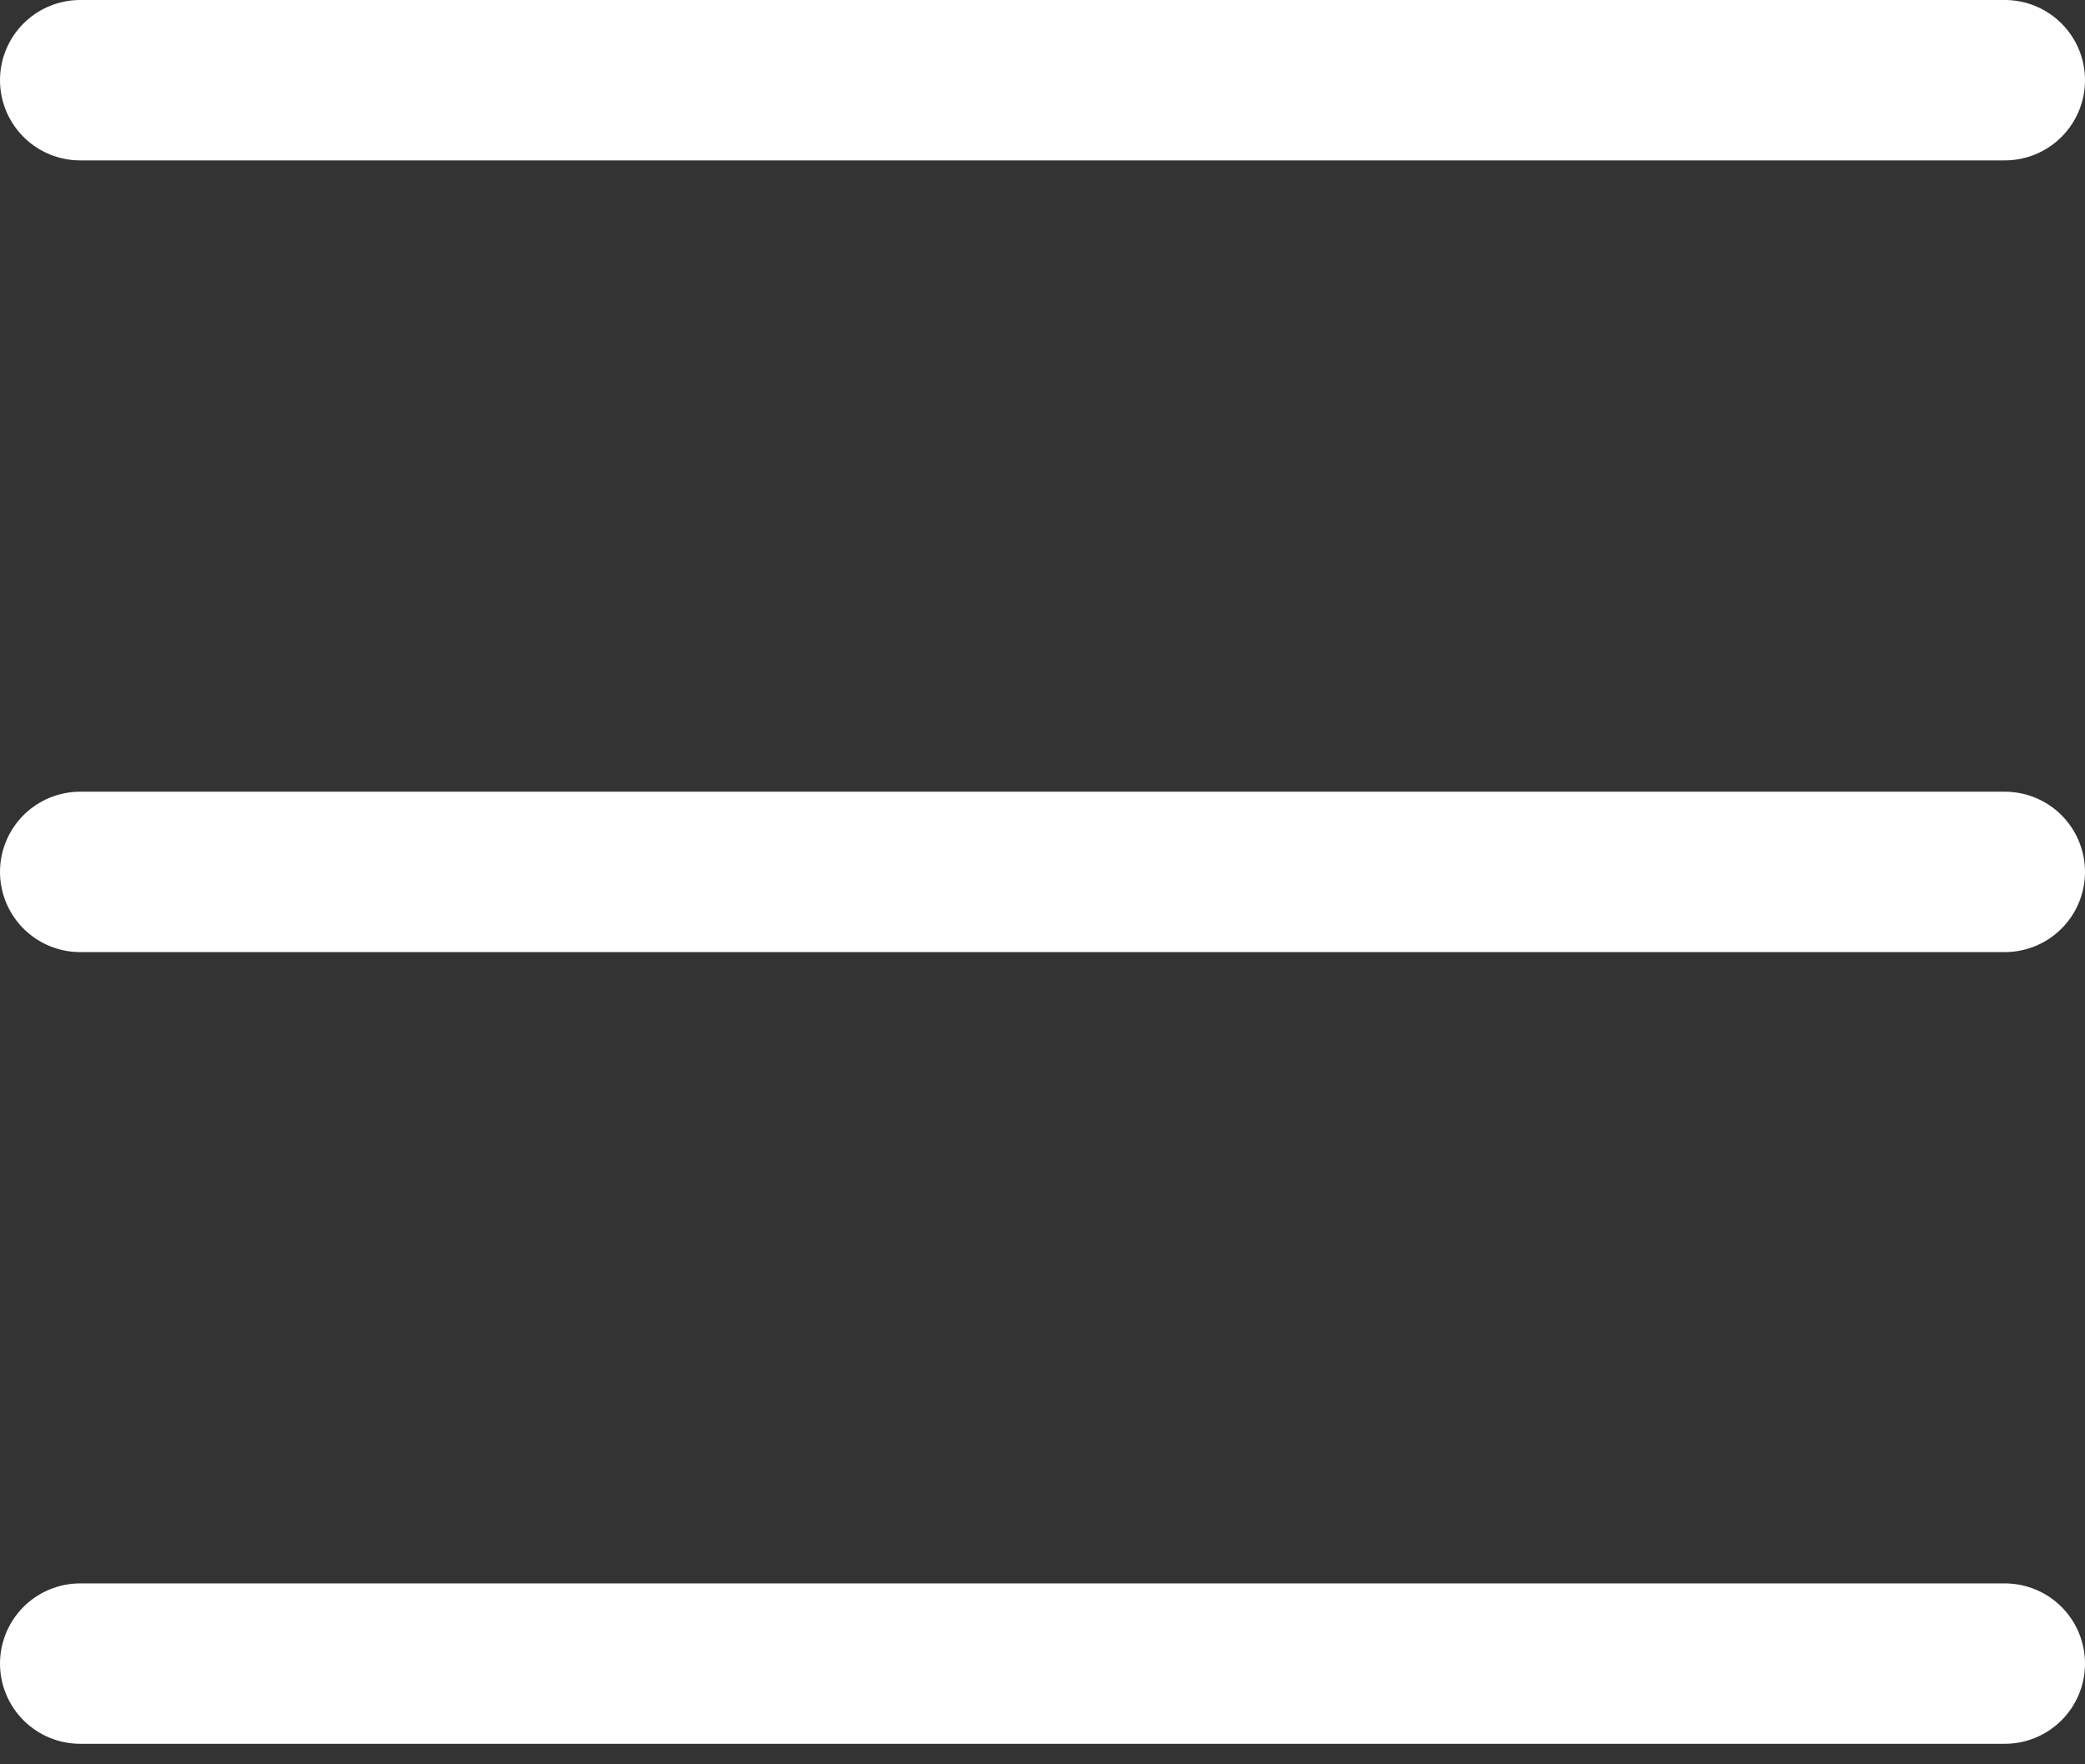
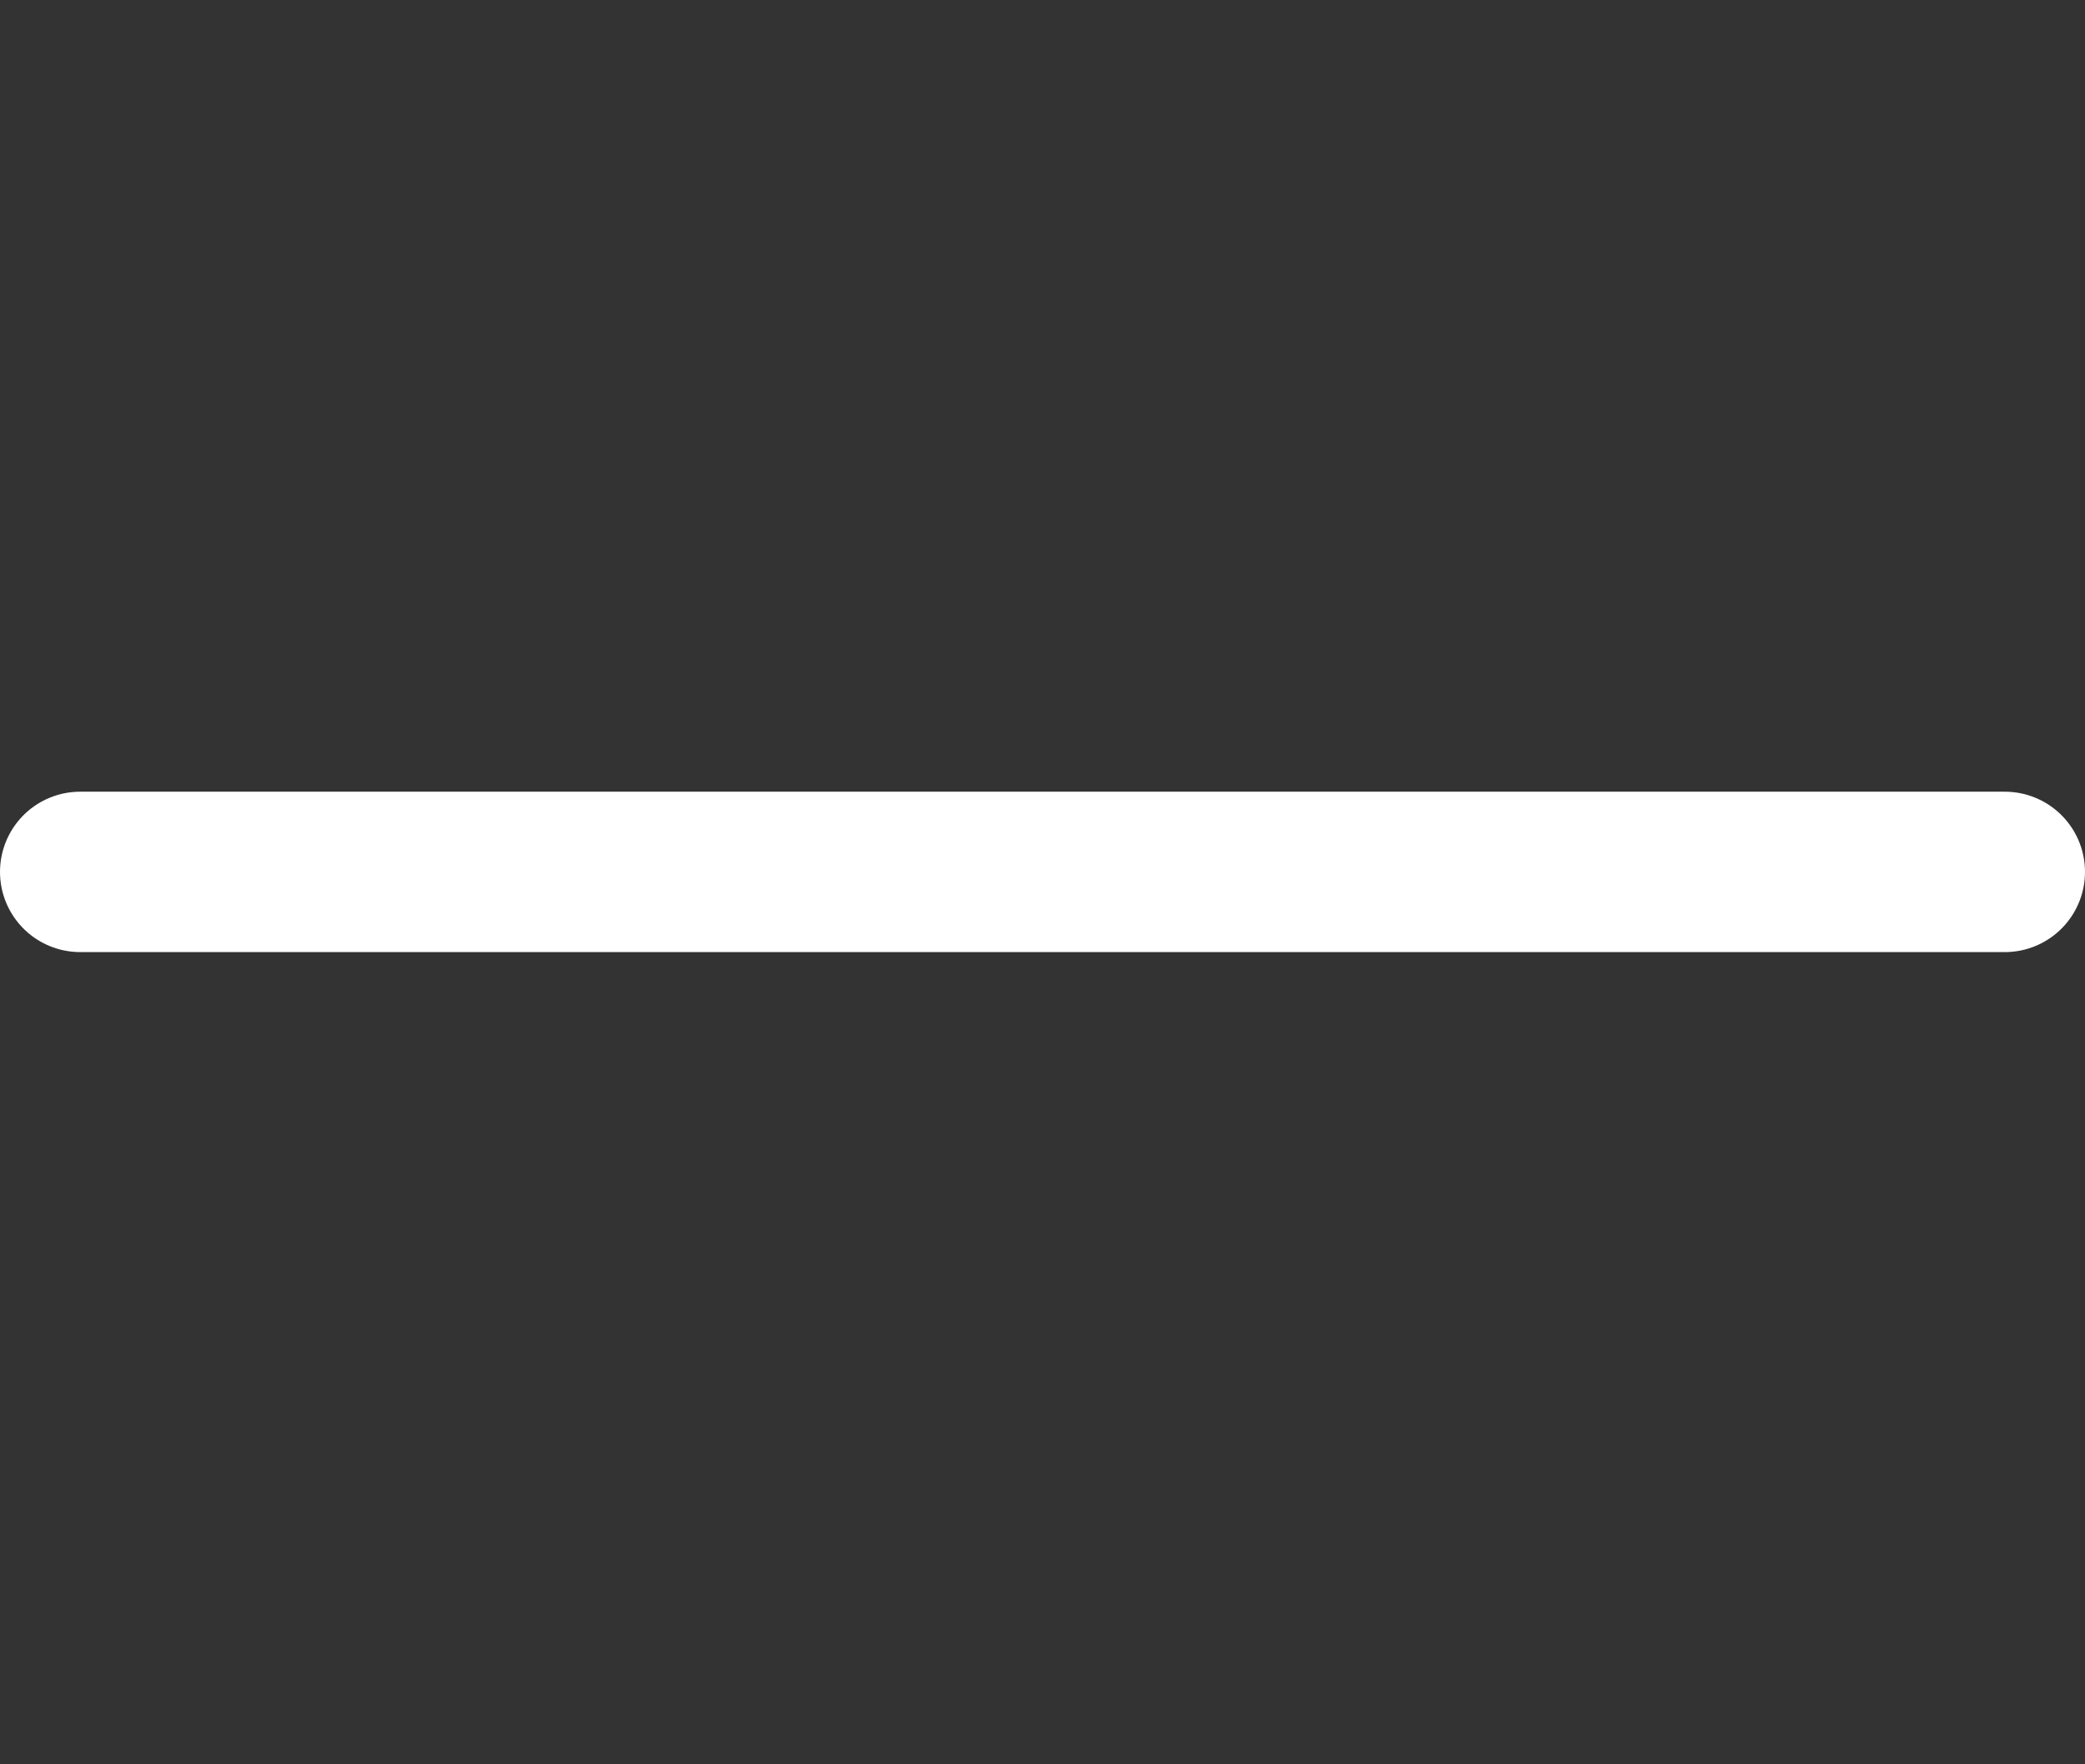
<svg xmlns="http://www.w3.org/2000/svg" width="26" height="22" viewBox="0 0 26 22" fill="none">
  <rect x="0" y="0" width="26" height="22" fill="#333333" stroke="none" />
-   <path d="M1 1H25" stroke="white" stroke-width="2" stroke-linecap="round" stroke-linejoin="round" />
-   <path d="M1 20.744H25" stroke="white" stroke-width="2" stroke-linecap="round" stroke-linejoin="round" />
  <path d="M1 10.872H25" stroke="white" stroke-width="2" stroke-linecap="round" stroke-linejoin="round" />
</svg>